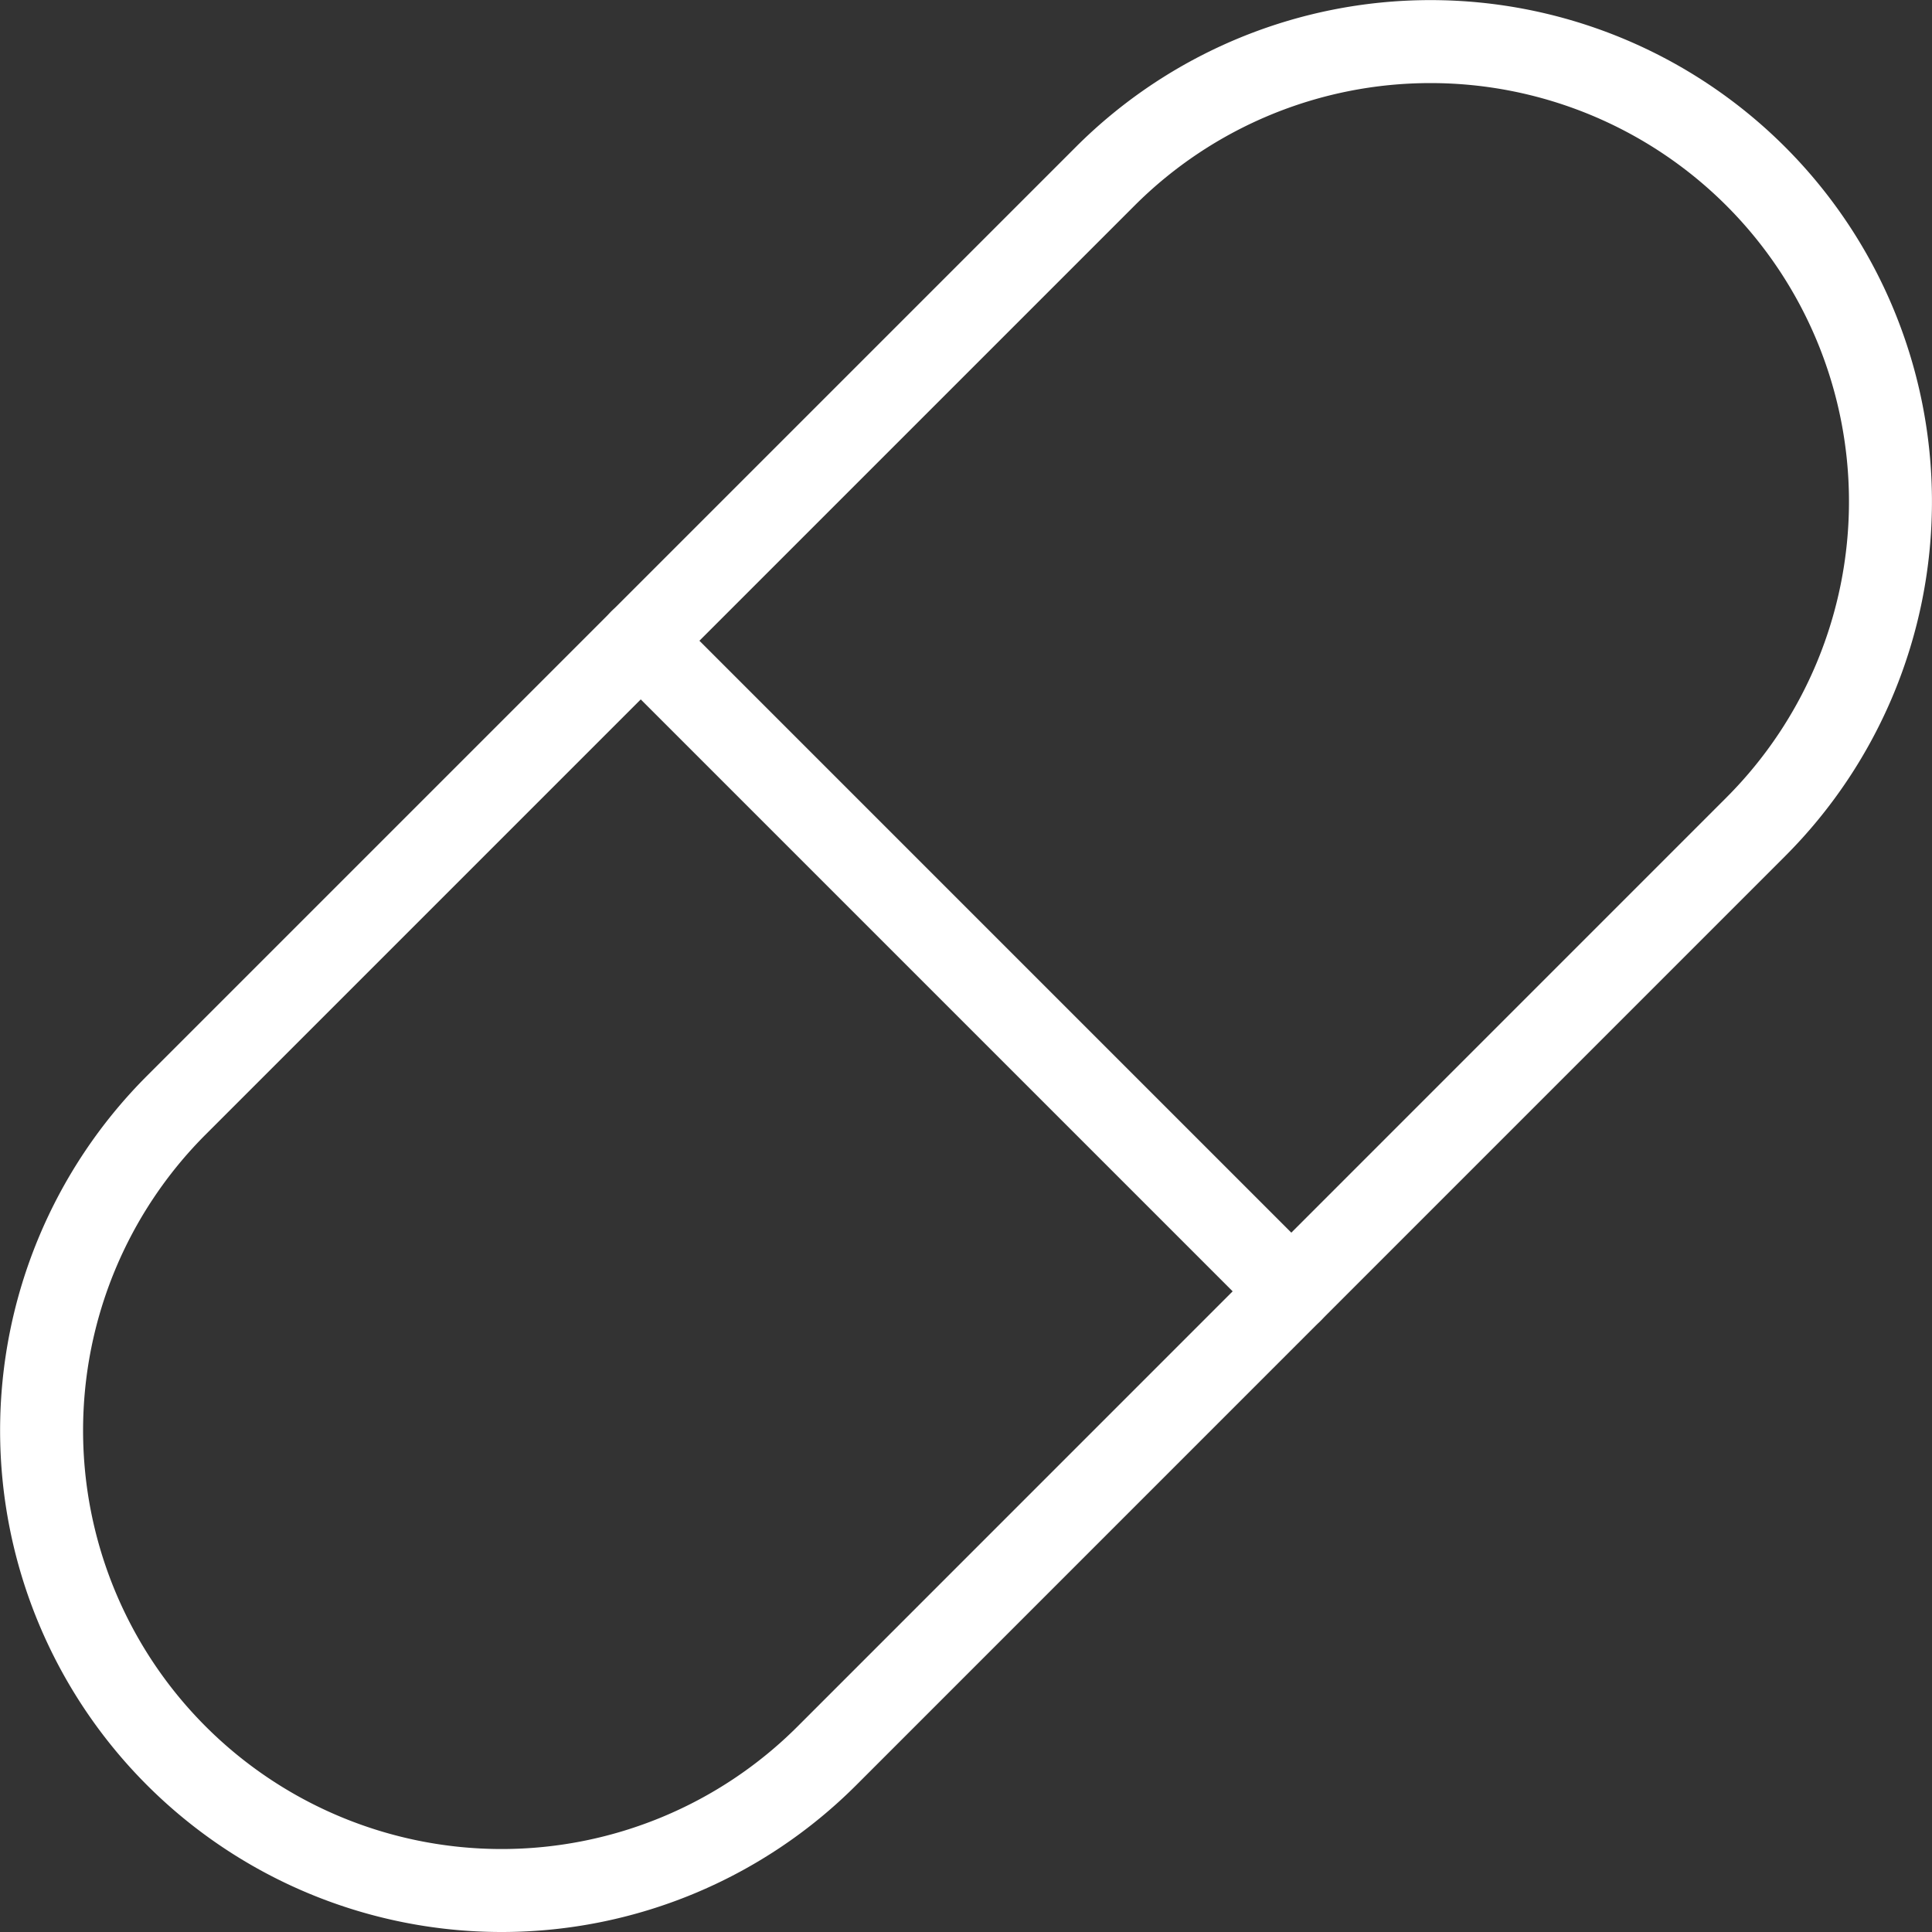
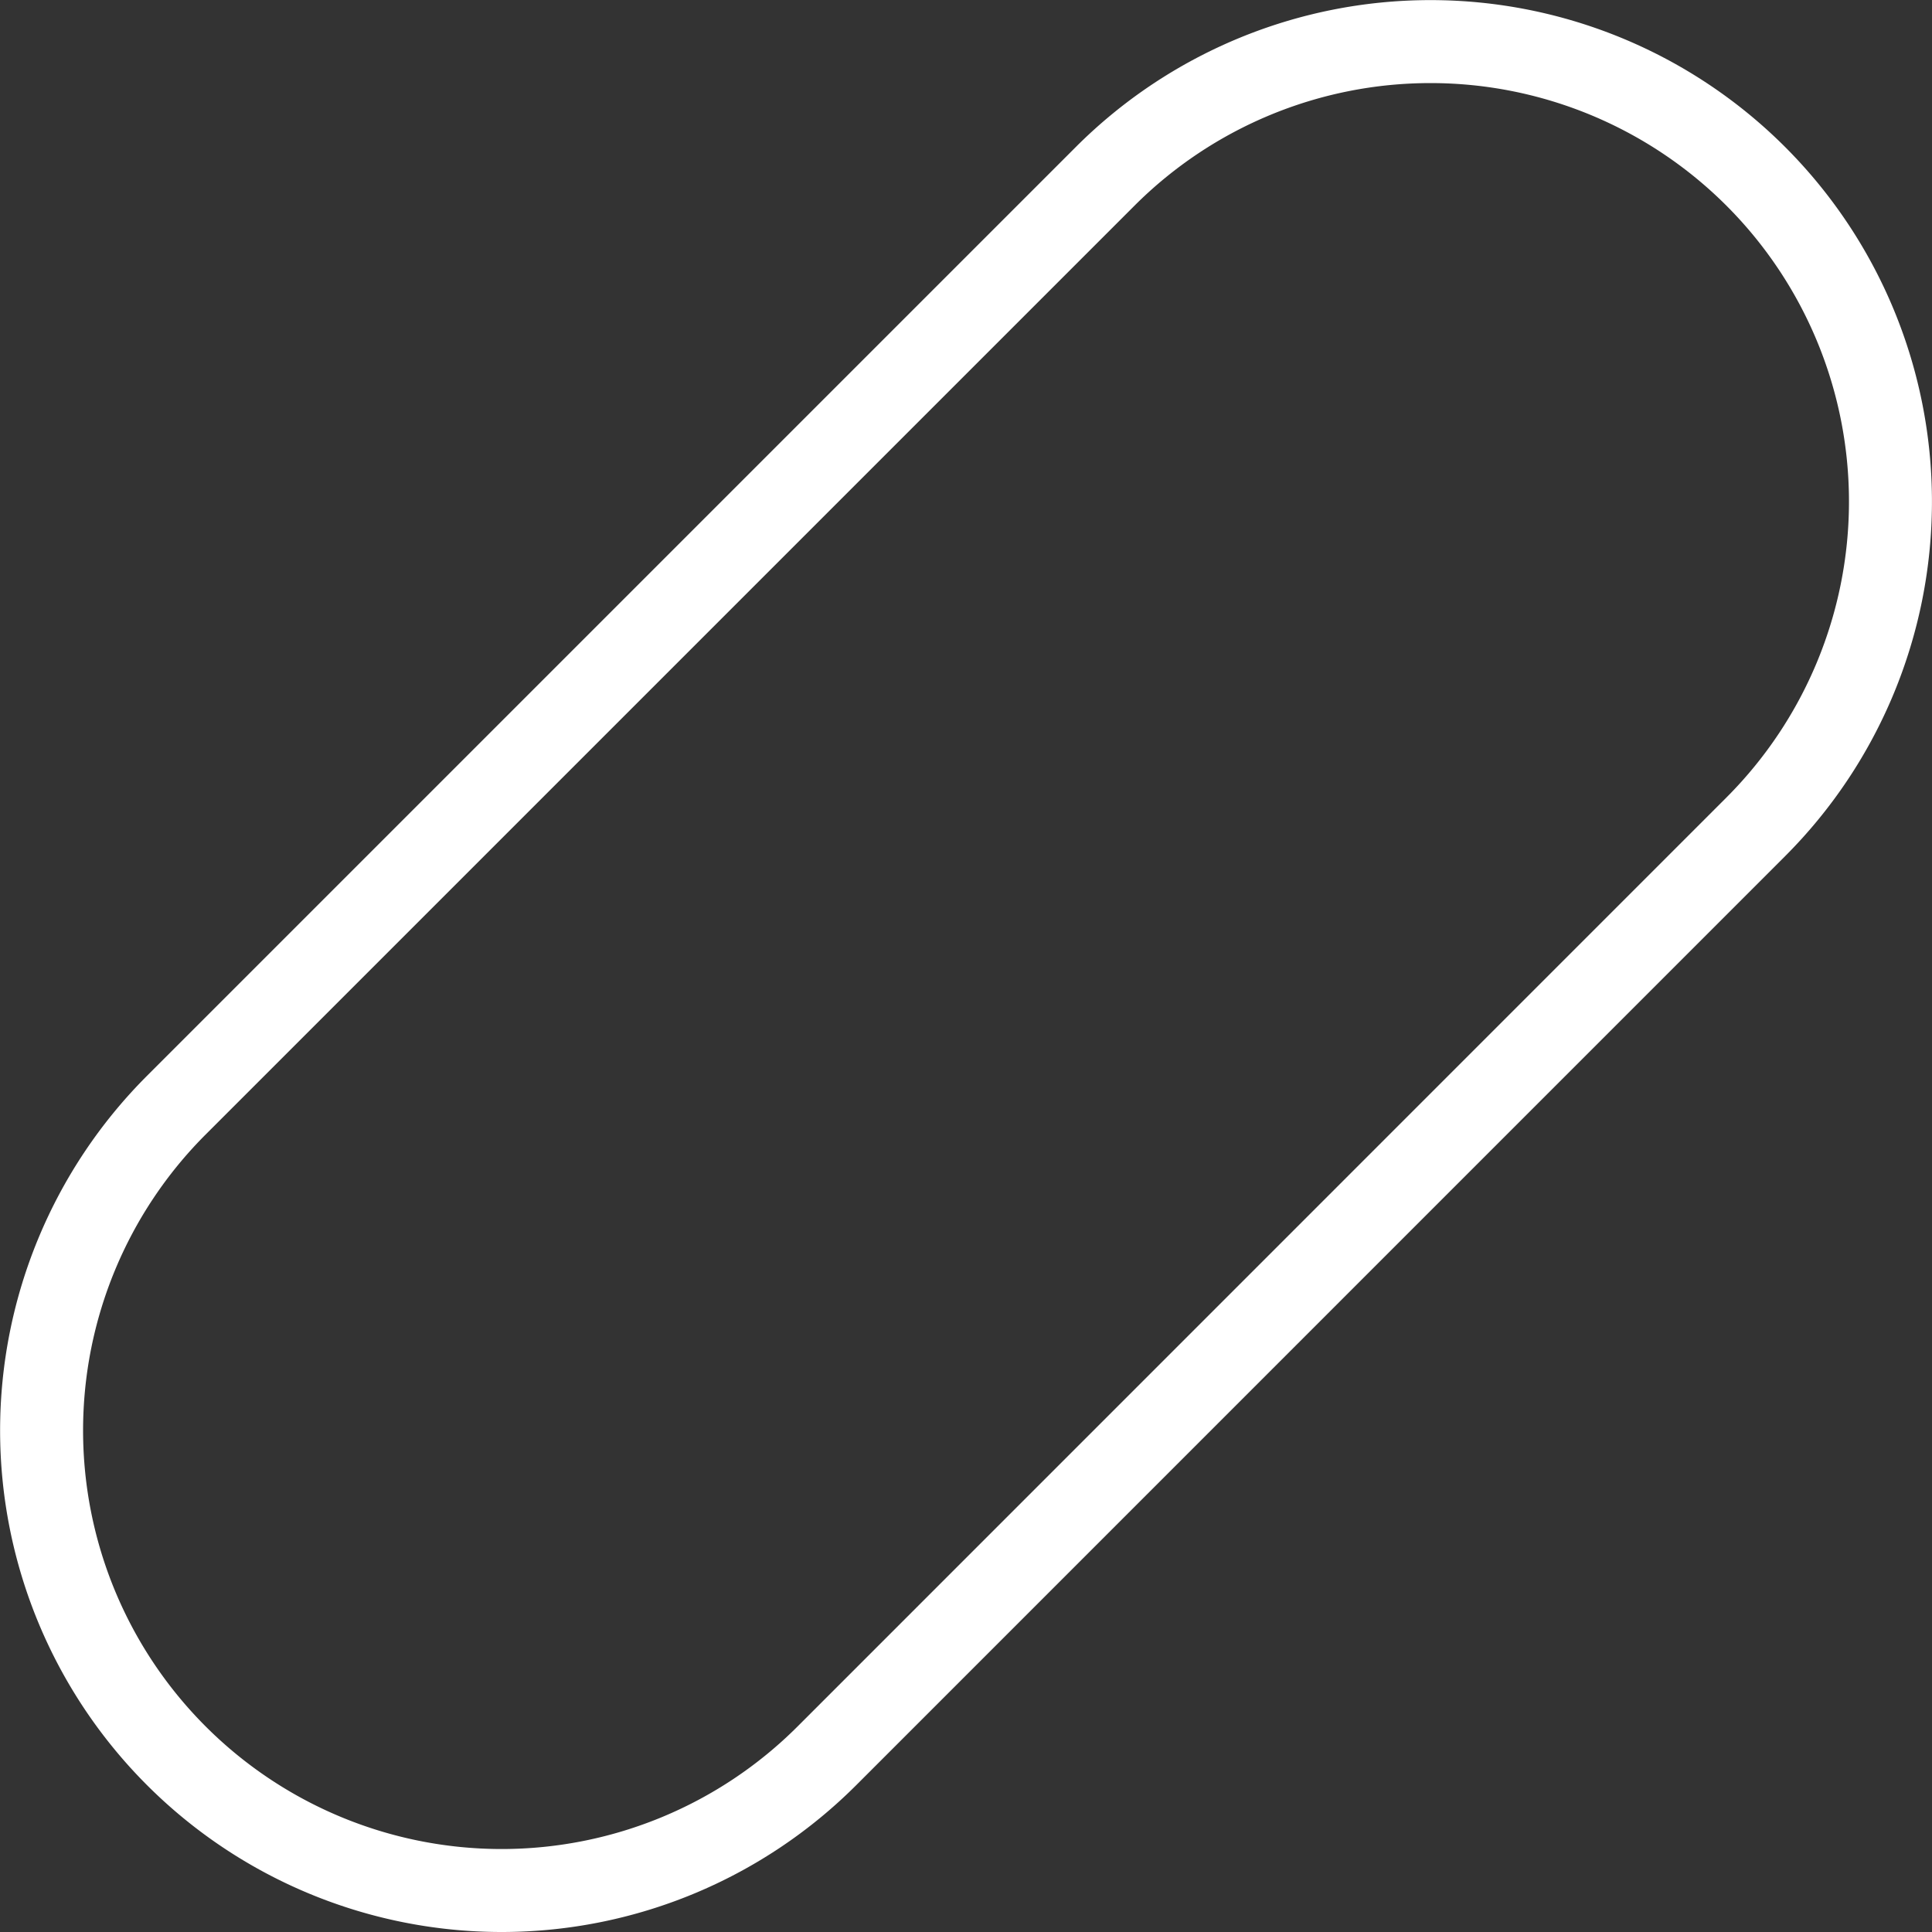
<svg xmlns="http://www.w3.org/2000/svg" viewBox="0 0 372.53 372.53">
  <rect x="0" y="0" width="372.53" height="372.53" fill="#333333" stroke="none" />
  <defs>
    <style>.cls-1{fill:none;stroke:#fff;stroke-linecap:round;stroke-linejoin:round;stroke-width:16px;}</style>
  </defs>
  <title>l 14</title>
  <g id="m_2" data-name="m 2">
    <g id="icons_layer" data-name="icons layer">
-       <path class="cls-1" d="M338.55,34h0A88.71,88.71,0,0,0,213.1,34L34,213.1a88.71,88.71,0,0,0,0,125.45h0a88.71,88.71,0,0,0,125.45,0L338.55,159.43A88.71,88.71,0,0,0,338.55,34Z" />
-       <line class="cls-1" x1="123.54" y1="123.54" x2="248.99" y2="248.99" />
+       <path class="cls-1" d="M338.55,34A88.71,88.71,0,0,0,213.1,34L34,213.1a88.71,88.71,0,0,0,0,125.45h0a88.71,88.71,0,0,0,125.45,0L338.55,159.43A88.71,88.71,0,0,0,338.55,34Z" />
    </g>
  </g>
</svg>